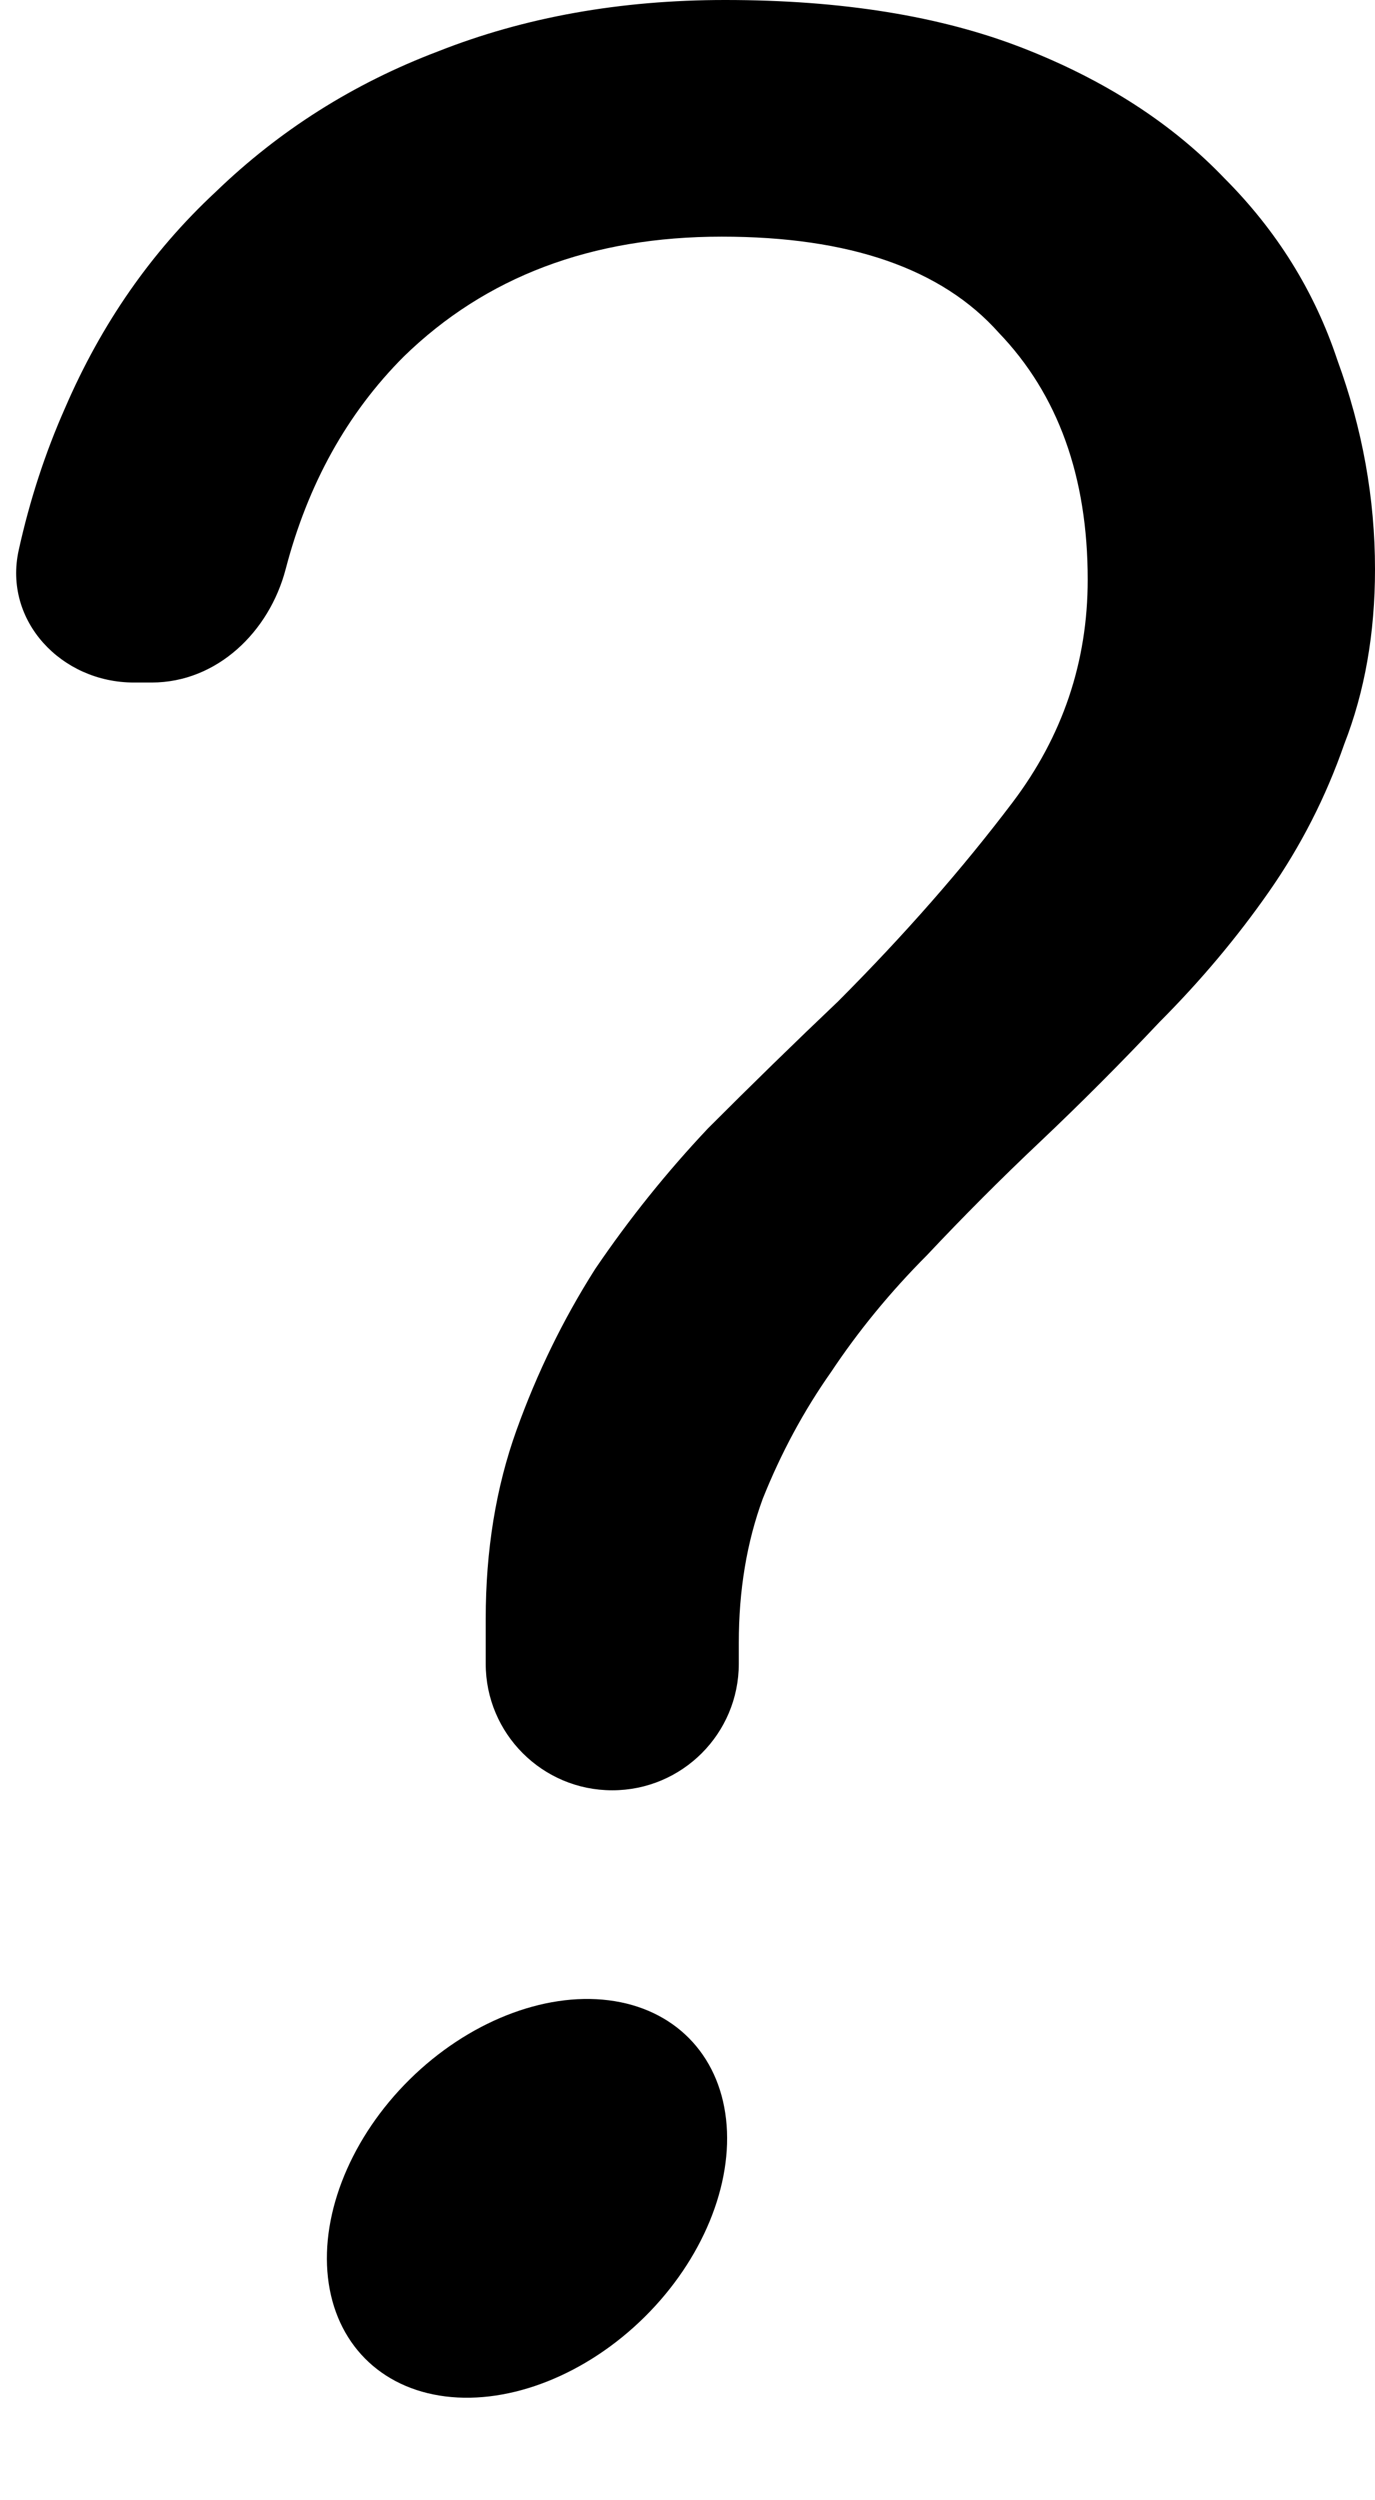
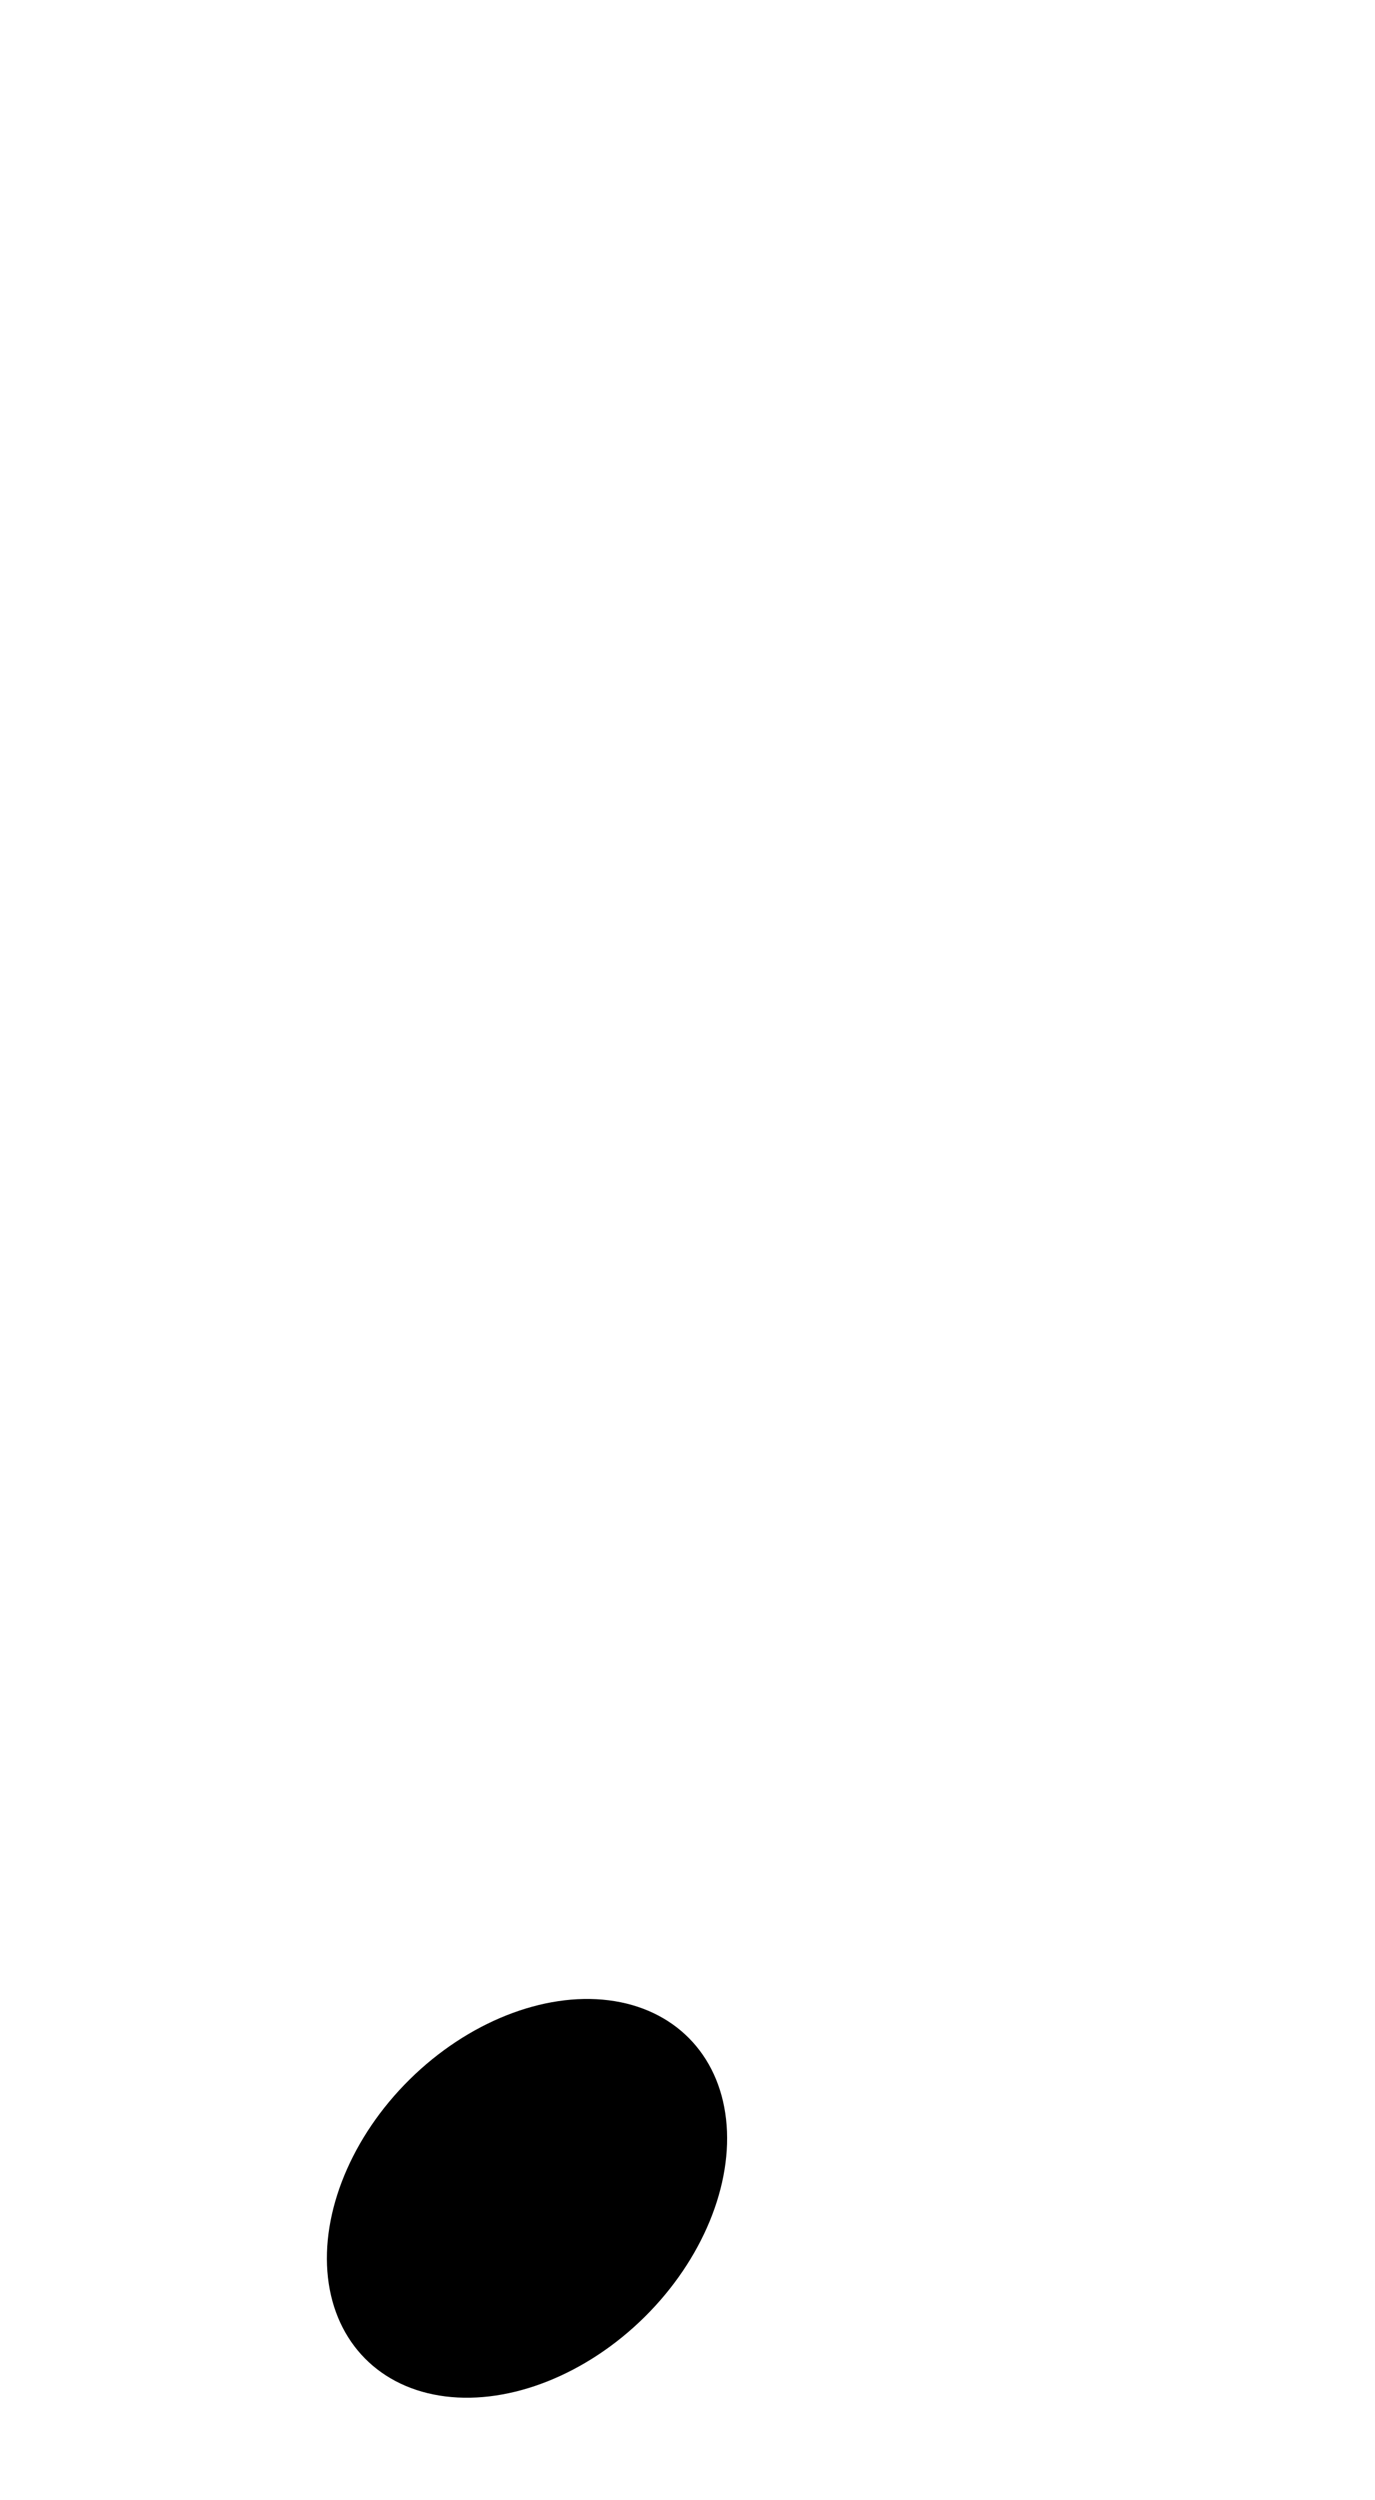
<svg xmlns="http://www.w3.org/2000/svg" width="33" height="60" viewBox="0 0 33 60" fill="none">
-   <path d="M11.657 38.848C11.657 37.202 11.903 35.693 12.396 34.321C12.888 32.949 13.517 31.66 14.284 30.453C15.104 29.245 16.008 28.121 16.992 27.078C18.032 26.036 19.072 25.021 20.112 24.033C21.699 22.442 23.095 20.851 24.299 19.259C25.503 17.668 26.105 15.885 26.105 13.909C26.105 11.44 25.393 9.465 23.97 7.984C22.602 6.447 20.386 5.679 17.321 5.679C14.201 5.679 11.657 6.639 9.687 8.56C8.333 9.917 7.389 11.616 6.856 13.658C6.461 15.168 5.202 16.379 3.642 16.379H3.211C1.474 16.379 0.074 14.898 0.449 13.202C0.714 12.002 1.085 10.866 1.56 9.794C2.435 7.764 3.639 6.036 5.172 4.609C6.704 3.128 8.483 2.003 10.508 1.235C12.587 0.412 14.886 0 17.403 0C20.194 0 22.575 0.384 24.545 1.152C26.515 1.92 28.129 2.963 29.388 4.28C30.647 5.542 31.55 6.996 32.097 8.642C32.699 10.288 33 11.962 33 13.662C33 15.199 32.754 16.598 32.261 17.86C31.823 19.122 31.221 20.302 30.455 21.399C29.689 22.497 28.813 23.539 27.828 24.527C26.898 25.514 25.94 26.475 24.955 27.407C24.025 28.285 23.122 29.191 22.246 30.123C21.371 31.001 20.605 31.934 19.948 32.922C19.291 33.855 18.744 34.87 18.306 35.967C17.923 37.01 17.731 38.162 17.731 39.424V39.926C17.731 41.603 16.372 42.963 14.694 42.963V42.963C13.017 42.963 11.657 41.603 11.657 39.926V38.848Z" fill="black" />
  <ellipse cx="12.648" cy="52.755" rx="4.009" ry="5.467" transform="rotate(45.36 12.648 52.755)" fill="black" />
</svg>